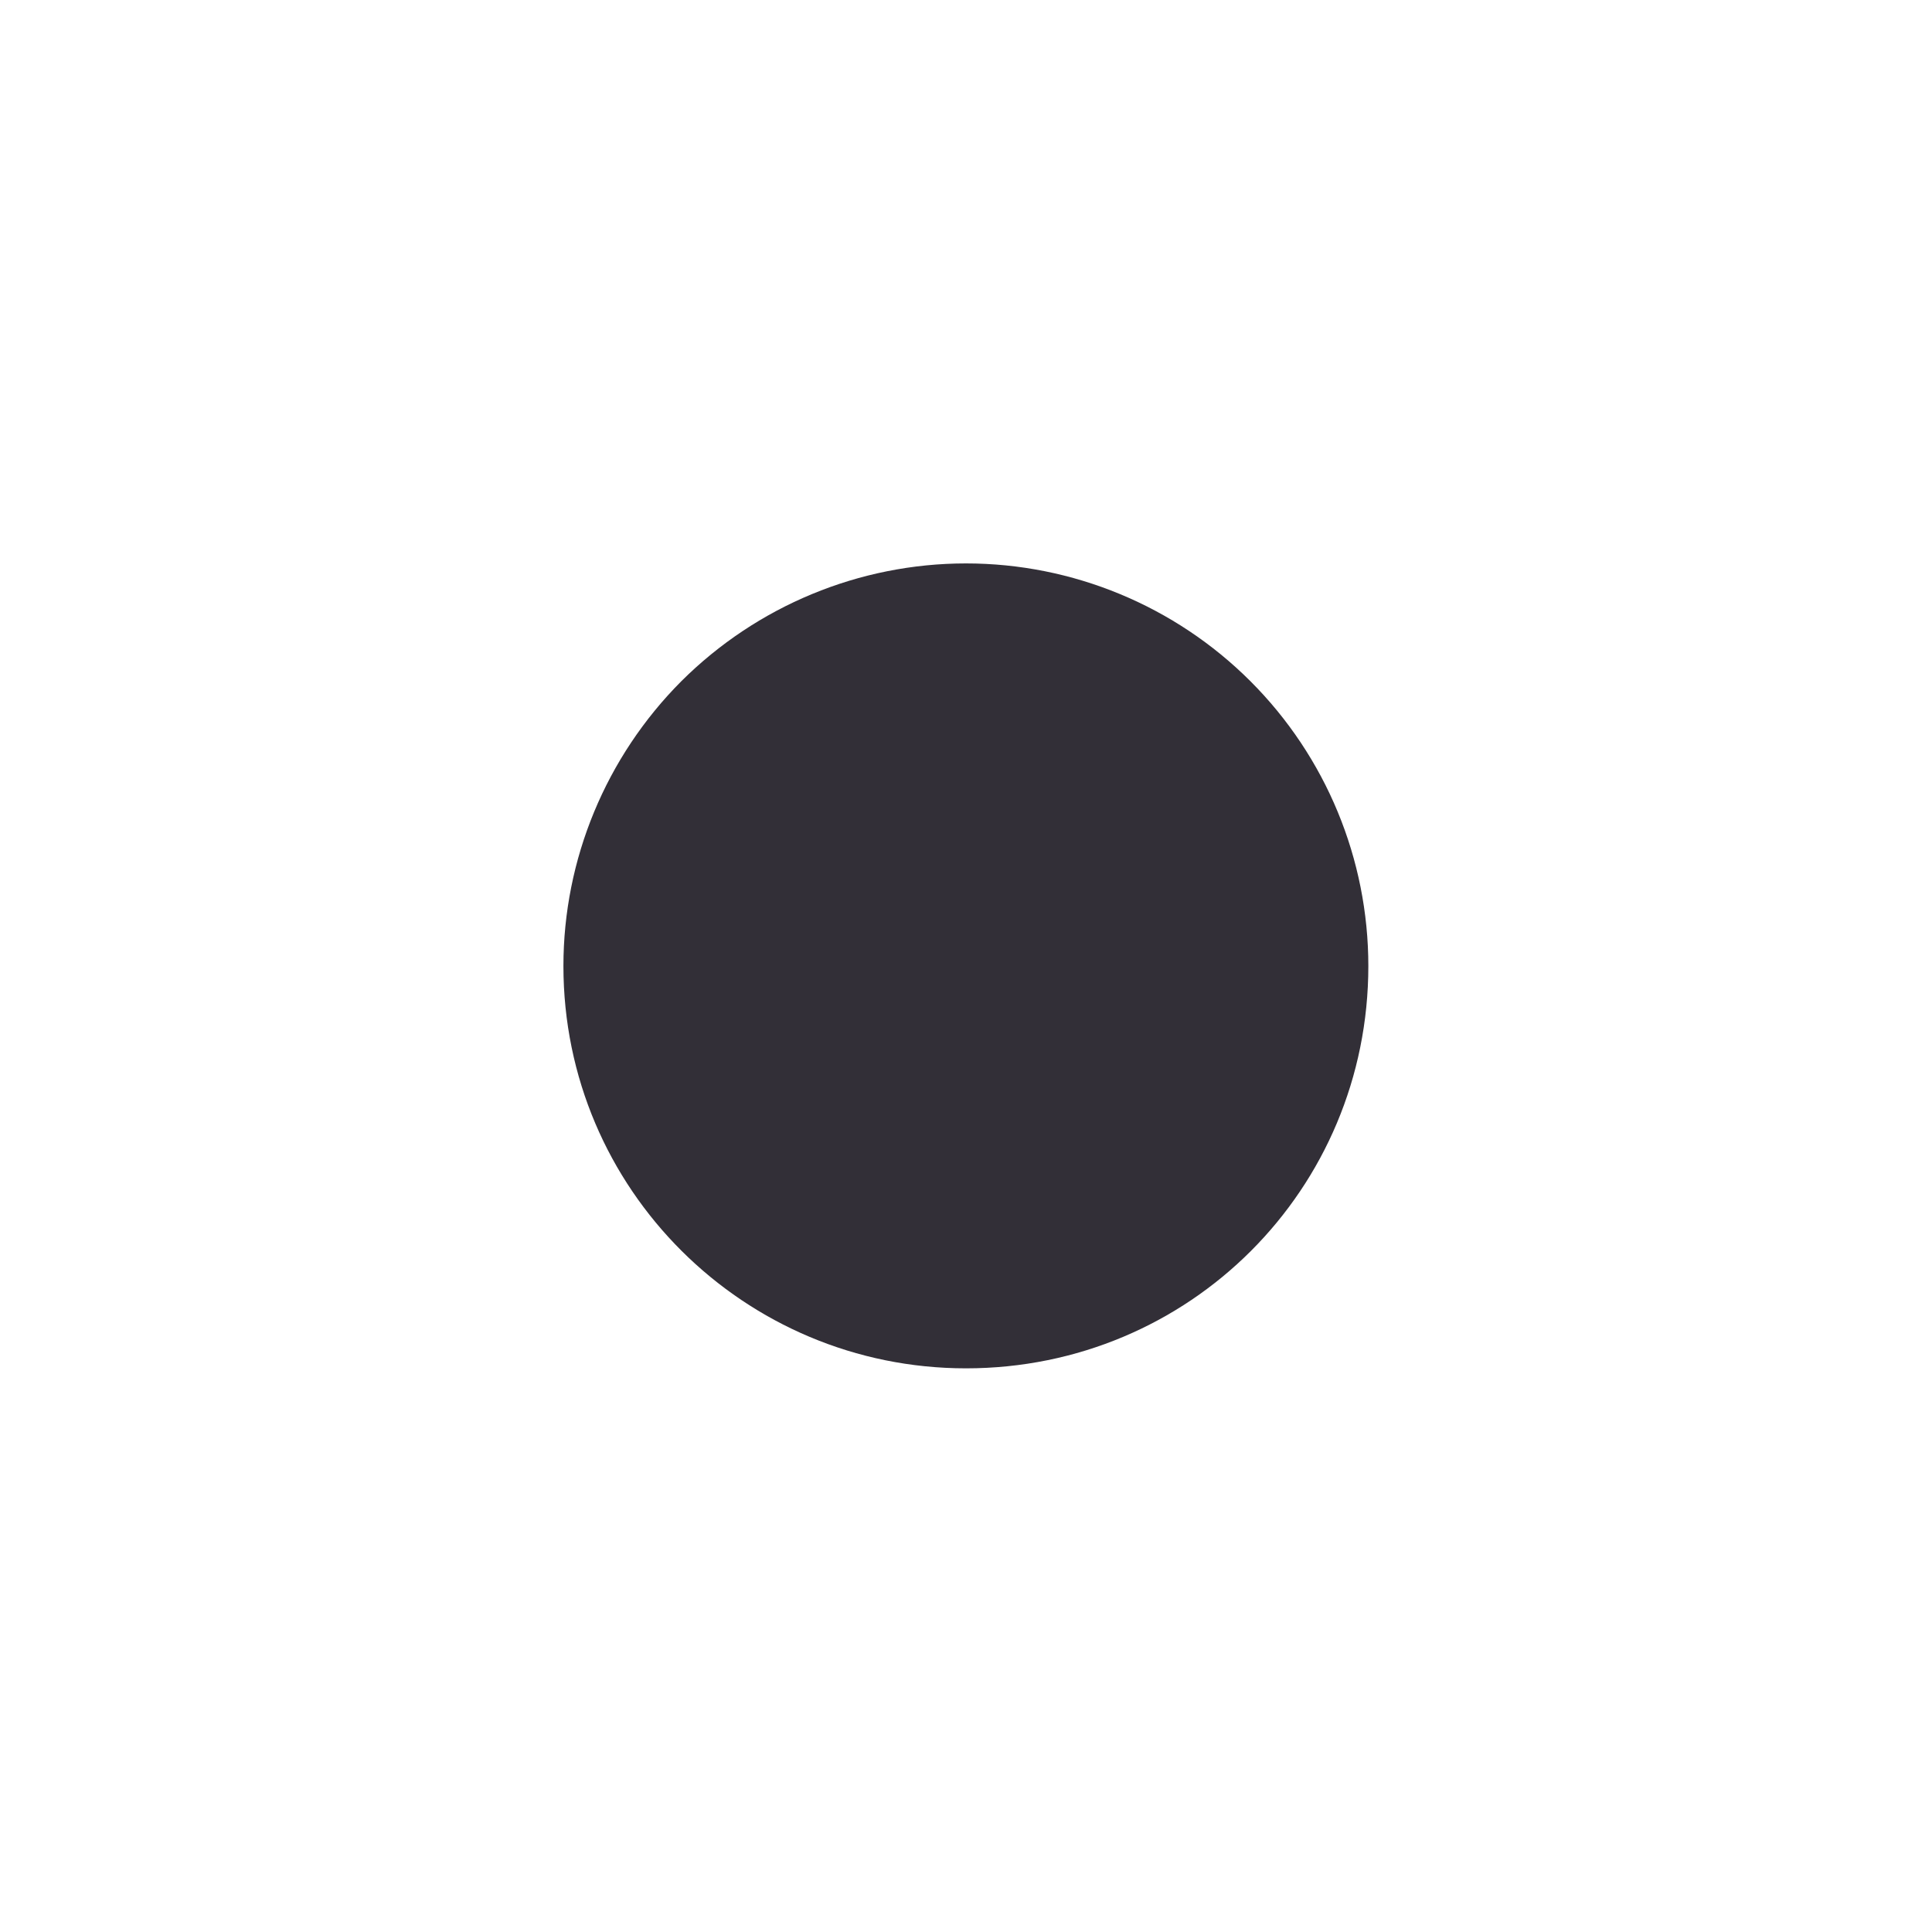
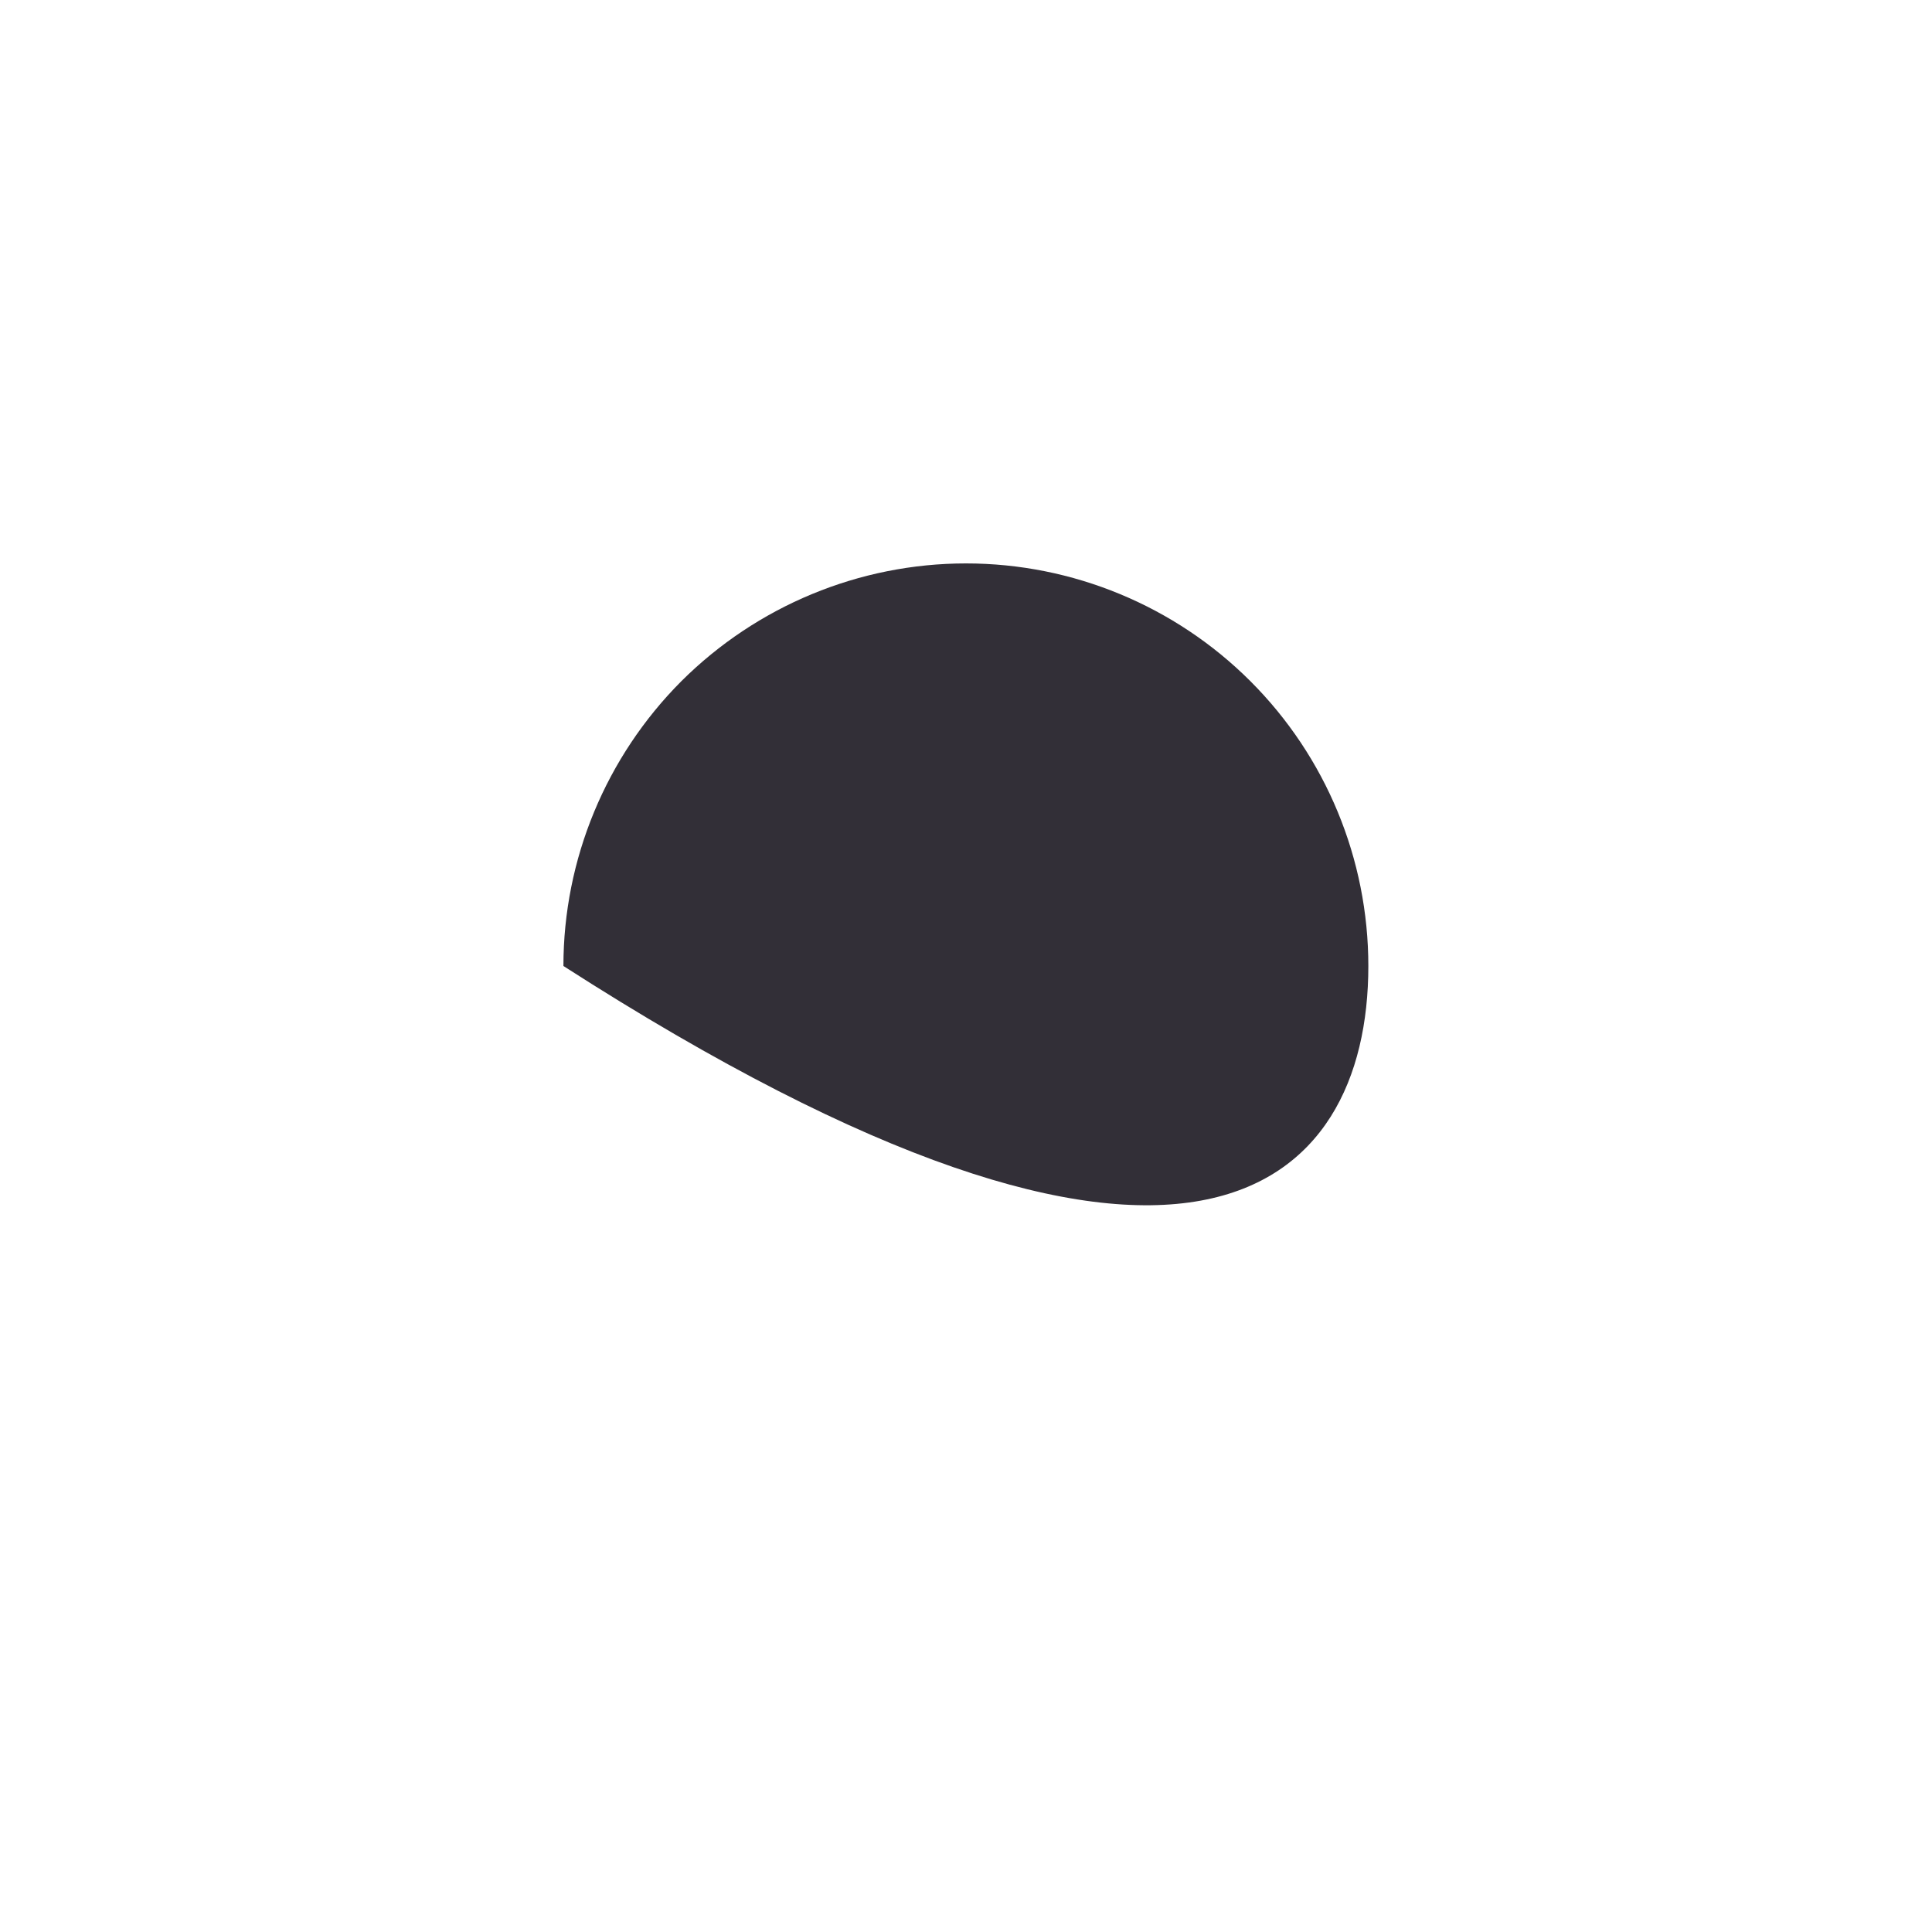
<svg xmlns="http://www.w3.org/2000/svg" width="8" height="8" viewBox="0 0 8 8" fill="none">
-   <path d="M4 2.333C3.558 2.333 3.134 2.509 2.821 2.821C2.509 3.134 2.333 3.558 2.333 4C2.333 4.925 3.083 5.666 4 5.666C4.925 5.666 5.666 4.925 5.666 4C5.666 3.558 5.491 3.134 5.178 2.821C4.866 2.509 4.442 2.333 4 2.333Z" fill="#322F37" />
+   <path d="M4 2.333C3.558 2.333 3.134 2.509 2.821 2.821C2.509 3.134 2.333 3.558 2.333 4C4.925 5.666 5.666 4.925 5.666 4C5.666 3.558 5.491 3.134 5.178 2.821C4.866 2.509 4.442 2.333 4 2.333Z" fill="#322F37" />
</svg>